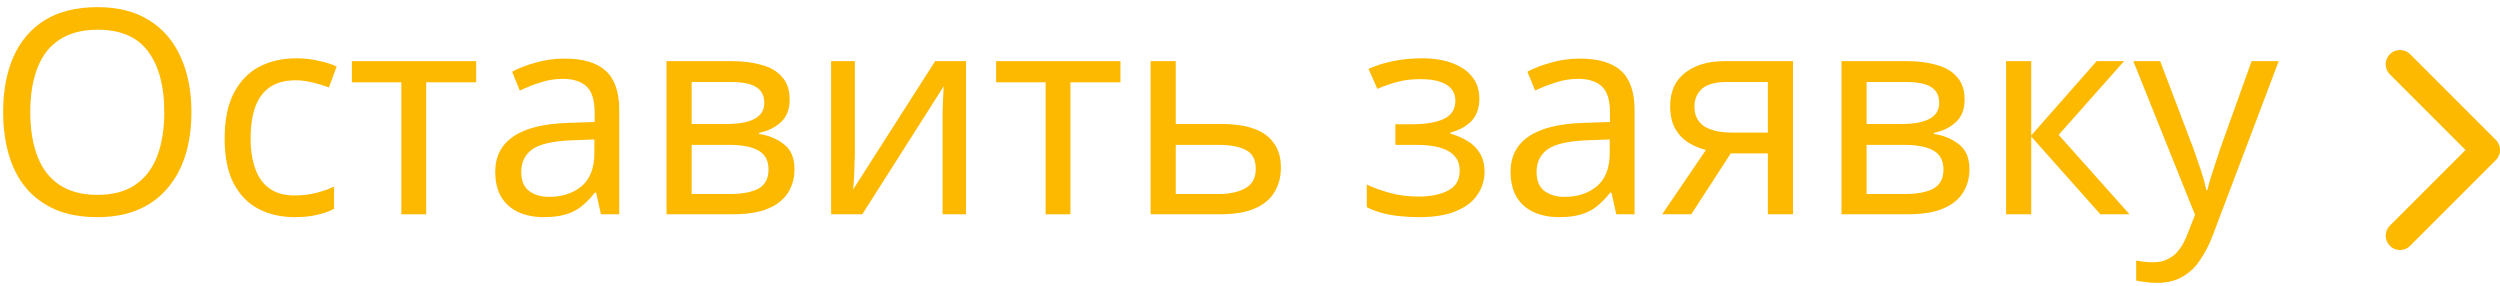
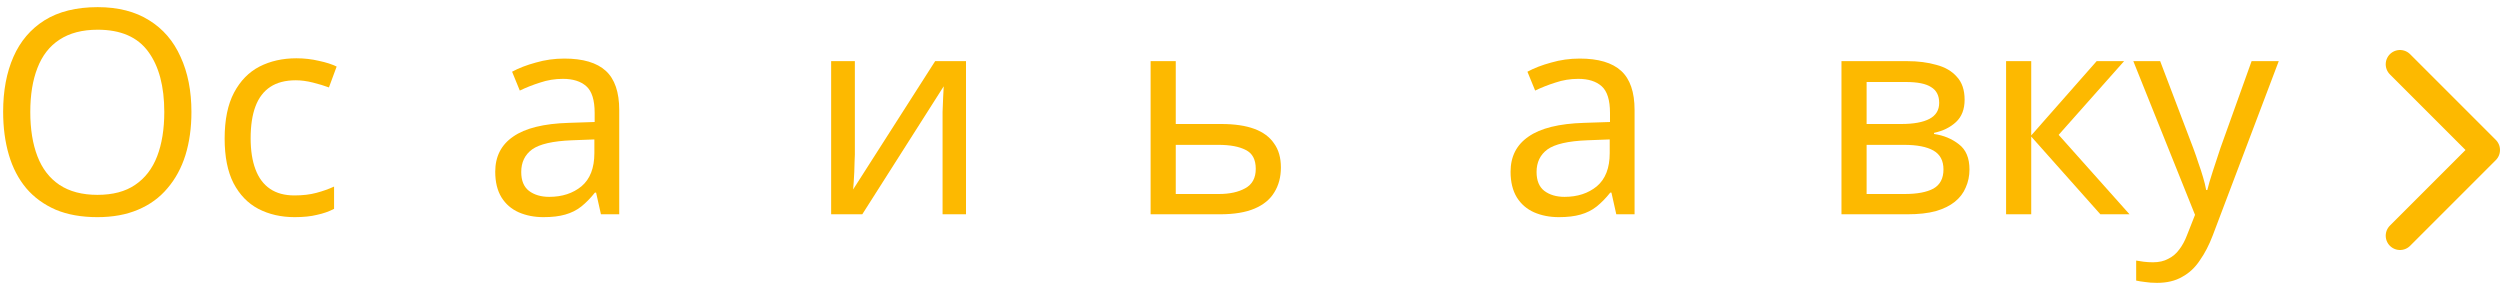
<svg xmlns="http://www.w3.org/2000/svg" width="175" height="20" viewBox="0 0 175 20" fill="none">
  <path d="M13.4 7.84C13.4 8.947 13.26 9.953 12.98 10.86C12.7 11.753 12.28 12.527 11.72 13.18C11.173 13.833 10.486 14.333 9.66 14.68C8.846 15.027 7.9 15.2 6.82 15.2C5.7 15.2 4.726 15.027 3.9 14.68C3.073 14.32 2.386 13.82 1.84 13.18C1.293 12.527 0.886 11.747 0.62 10.84C0.353 9.933 0.22 8.927 0.22 7.82C0.22 6.353 0.46 5.073 0.94 3.98C1.42 2.887 2.146 2.033 3.12 1.42C4.106 0.807 5.346 0.5 6.84 0.5C8.266 0.5 9.466 0.807 10.44 1.42C11.413 2.02 12.146 2.873 12.64 3.98C13.146 5.073 13.4 6.36 13.4 7.84ZM2.12 7.84C2.12 9.04 2.286 10.073 2.62 10.94C2.953 11.807 3.466 12.473 4.16 12.94C4.866 13.407 5.753 13.64 6.82 13.64C7.9 13.64 8.78 13.407 9.46 12.94C10.153 12.473 10.666 11.807 11 10.94C11.333 10.073 11.5 9.04 11.5 7.84C11.5 6.04 11.126 4.633 10.38 3.62C9.633 2.593 8.453 2.08 6.84 2.08C5.76 2.08 4.866 2.313 4.16 2.78C3.466 3.233 2.953 3.893 2.62 4.76C2.286 5.613 2.12 6.64 2.12 7.84Z" fill="#FDB900" />
  <path d="M20.625 15.2C19.678 15.2 18.831 15.007 18.085 14.62C17.351 14.233 16.771 13.633 16.345 12.82C15.931 12.007 15.725 10.967 15.725 9.7C15.725 8.38 15.945 7.307 16.385 6.48C16.825 5.653 17.418 5.047 18.165 4.66C18.925 4.273 19.785 4.08 20.745 4.08C21.291 4.08 21.818 4.14 22.325 4.26C22.831 4.367 23.245 4.5 23.565 4.66L23.025 6.12C22.705 6 22.331 5.887 21.905 5.78C21.478 5.673 21.078 5.62 20.705 5.62C19.985 5.62 19.391 5.773 18.925 6.08C18.458 6.387 18.111 6.84 17.885 7.44C17.658 8.04 17.545 8.787 17.545 9.68C17.545 10.533 17.658 11.26 17.885 11.86C18.111 12.46 18.451 12.913 18.905 13.22C19.358 13.527 19.925 13.68 20.605 13.68C21.191 13.68 21.705 13.62 22.145 13.5C22.598 13.38 23.011 13.233 23.385 13.06V14.62C23.025 14.807 22.625 14.947 22.185 15.04C21.758 15.147 21.238 15.2 20.625 15.2Z" fill="#FDB900" />
-   <path d="M33.334 5.76H29.834V15H28.094V5.76H24.634V4.28H33.334V5.76Z" fill="#FDB900" />
  <path d="M39.506 4.1C40.812 4.1 41.779 4.387 42.406 4.96C43.032 5.533 43.346 6.447 43.346 7.7V15H42.066L41.726 13.48H41.646C41.339 13.867 41.019 14.193 40.686 14.46C40.366 14.713 39.992 14.9 39.566 15.02C39.153 15.14 38.646 15.2 38.046 15.2C37.406 15.2 36.826 15.087 36.306 14.86C35.799 14.633 35.399 14.287 35.106 13.82C34.812 13.34 34.666 12.74 34.666 12.02C34.666 10.953 35.086 10.133 35.926 9.56C36.766 8.973 38.059 8.653 39.806 8.6L41.626 8.54V7.9C41.626 7.007 41.432 6.387 41.046 6.04C40.659 5.693 40.112 5.52 39.406 5.52C38.846 5.52 38.312 5.607 37.806 5.78C37.299 5.94 36.826 6.127 36.386 6.34L35.846 5.02C36.312 4.767 36.866 4.553 37.506 4.38C38.146 4.193 38.812 4.1 39.506 4.1ZM40.026 9.82C38.693 9.873 37.766 10.087 37.246 10.46C36.739 10.833 36.486 11.36 36.486 12.04C36.486 12.64 36.666 13.08 37.026 13.36C37.399 13.64 37.873 13.78 38.446 13.78C39.352 13.78 40.106 13.533 40.706 13.04C41.306 12.533 41.606 11.76 41.606 10.72V9.76L40.026 9.82Z" fill="#FDB900" />
-   <path d="M55.277 6.98C55.277 7.647 55.077 8.167 54.677 8.54C54.277 8.913 53.763 9.167 53.137 9.3V9.38C53.803 9.473 54.383 9.713 54.877 10.1C55.37 10.473 55.617 11.06 55.617 11.86C55.617 12.313 55.53 12.733 55.357 13.12C55.197 13.507 54.943 13.84 54.597 14.12C54.25 14.4 53.803 14.62 53.257 14.78C52.71 14.927 52.05 15 51.277 15H46.657V4.28H51.257C52.017 4.28 52.697 4.367 53.297 4.54C53.91 4.7 54.39 4.98 54.737 5.38C55.097 5.767 55.277 6.3 55.277 6.98ZM53.797 11.86C53.797 11.247 53.563 10.807 53.097 10.54C52.63 10.273 51.943 10.14 51.037 10.14H48.417V13.58H51.077C51.957 13.58 52.63 13.453 53.097 13.2C53.563 12.933 53.797 12.487 53.797 11.86ZM53.497 7.2C53.497 6.693 53.31 6.327 52.937 6.1C52.577 5.86 51.983 5.74 51.157 5.74H48.417V8.68H50.837C51.703 8.68 52.363 8.56 52.817 8.32C53.27 8.08 53.497 7.707 53.497 7.2Z" fill="#FDB900" />
  <path d="M59.84 10.82C59.84 10.94 59.834 11.113 59.82 11.34C59.82 11.553 59.813 11.787 59.8 12.04C59.787 12.28 59.773 12.513 59.76 12.74C59.747 12.953 59.733 13.127 59.72 13.26L65.46 4.28H67.62V15H65.98V8.68C65.98 8.467 65.98 8.187 65.98 7.84C65.993 7.493 66.007 7.153 66.02 6.82C66.034 6.473 66.047 6.213 66.06 6.04L60.36 15H58.18V4.28H59.84V10.82Z" fill="#FDB900" />
-   <path d="M78.432 5.76H74.932V15H73.192V5.76H69.732V4.28H78.432V5.76Z" fill="#FDB900" />
  <path d="M85.484 8.68C86.417 8.68 87.19 8.793 87.803 9.02C88.417 9.247 88.877 9.587 89.183 10.04C89.504 10.48 89.663 11.04 89.663 11.72C89.663 12.387 89.51 12.967 89.204 13.46C88.91 13.953 88.45 14.333 87.823 14.6C87.197 14.867 86.39 15 85.403 15H80.543V4.28H82.303V8.68H85.484ZM87.903 11.82C87.903 11.167 87.67 10.727 87.204 10.5C86.75 10.26 86.11 10.14 85.284 10.14H82.303V13.58H85.323C86.07 13.58 86.683 13.447 87.163 13.18C87.657 12.913 87.903 12.46 87.903 11.82Z" fill="#FDB900" />
-   <path d="M99.535 4.08C100.349 4.08 101.055 4.193 101.655 4.42C102.255 4.633 102.722 4.953 103.055 5.38C103.389 5.793 103.555 6.3 103.555 6.9C103.555 7.553 103.375 8.073 103.015 8.46C102.655 8.833 102.162 9.107 101.535 9.28V9.36C101.962 9.48 102.355 9.647 102.715 9.86C103.075 10.073 103.362 10.353 103.575 10.7C103.802 11.047 103.915 11.493 103.915 12.04C103.915 12.627 103.749 13.16 103.415 13.64C103.095 14.12 102.595 14.5 101.915 14.78C101.249 15.06 100.389 15.2 99.335 15.2C98.829 15.2 98.342 15.173 97.875 15.12C97.422 15.067 97.009 14.987 96.635 14.88C96.275 14.773 95.955 14.647 95.675 14.5V12.92C96.129 13.133 96.662 13.327 97.275 13.5C97.902 13.673 98.582 13.76 99.315 13.76C99.849 13.76 100.329 13.7 100.755 13.58C101.195 13.46 101.542 13.273 101.795 13.02C102.049 12.753 102.175 12.393 102.175 11.94C102.175 11.527 102.062 11.193 101.835 10.94C101.609 10.673 101.269 10.473 100.815 10.34C100.375 10.207 99.809 10.14 99.115 10.14H97.675V8.7H98.835C99.755 8.7 100.489 8.58 101.035 8.34C101.595 8.087 101.875 7.66 101.875 7.06C101.875 6.553 101.662 6.173 101.235 5.92C100.822 5.667 100.222 5.54 99.435 5.54C98.849 5.54 98.329 5.6 97.875 5.72C97.435 5.827 96.949 5.993 96.415 6.22L95.795 4.82C96.369 4.567 96.969 4.38 97.595 4.26C98.222 4.14 98.869 4.08 99.535 4.08Z" fill="#FDB900" />
  <path d="M110.58 4.1C111.887 4.1 112.853 4.387 113.48 4.96C114.107 5.533 114.42 6.447 114.42 7.7V15H113.14L112.8 13.48H112.72C112.413 13.867 112.093 14.193 111.76 14.46C111.44 14.713 111.067 14.9 110.64 15.02C110.227 15.14 109.72 15.2 109.12 15.2C108.48 15.2 107.9 15.087 107.38 14.86C106.873 14.633 106.473 14.287 106.18 13.82C105.887 13.34 105.74 12.74 105.74 12.02C105.74 10.953 106.16 10.133 107 9.56C107.84 8.973 109.133 8.653 110.88 8.6L112.7 8.54V7.9C112.7 7.007 112.507 6.387 112.12 6.04C111.733 5.693 111.187 5.52 110.48 5.52C109.92 5.52 109.387 5.607 108.88 5.78C108.373 5.94 107.9 6.127 107.46 6.34L106.92 5.02C107.387 4.767 107.94 4.553 108.58 4.38C109.22 4.193 109.887 4.1 110.58 4.1ZM111.1 9.82C109.767 9.873 108.84 10.087 108.32 10.46C107.813 10.833 107.56 11.36 107.56 12.04C107.56 12.64 107.74 13.08 108.1 13.36C108.473 13.64 108.947 13.78 109.52 13.78C110.427 13.78 111.18 13.533 111.78 13.04C112.38 12.533 112.68 11.76 112.68 10.72V9.76L111.1 9.82Z" fill="#FDB900" />
-   <path d="M118.391 15H116.351L119.411 10.5C118.998 10.393 118.598 10.227 118.211 10C117.824 9.76 117.511 9.433 117.271 9.02C117.031 8.593 116.911 8.067 116.911 7.44C116.911 6.413 117.258 5.633 117.951 5.1C118.644 4.553 119.564 4.28 120.711 4.28H125.511V15H123.751V10.74H121.151L118.391 15ZM118.611 7.46C118.611 8.073 118.838 8.533 119.291 8.84C119.758 9.133 120.404 9.28 121.231 9.28H123.751V5.74H120.891C120.078 5.74 119.491 5.9 119.131 6.22C118.784 6.54 118.611 6.953 118.611 7.46Z" fill="#FDB900" />
  <path d="M137.523 6.98C137.523 7.647 137.323 8.167 136.923 8.54C136.523 8.913 136.01 9.167 135.383 9.3V9.38C136.05 9.473 136.63 9.713 137.123 10.1C137.616 10.473 137.863 11.06 137.863 11.86C137.863 12.313 137.776 12.733 137.603 13.12C137.443 13.507 137.19 13.84 136.843 14.12C136.496 14.4 136.05 14.62 135.503 14.78C134.956 14.927 134.296 15 133.523 15H128.903V4.28H133.503C134.263 4.28 134.943 4.367 135.543 4.54C136.156 4.7 136.636 4.98 136.983 5.38C137.343 5.767 137.523 6.3 137.523 6.98ZM136.043 11.86C136.043 11.247 135.81 10.807 135.343 10.54C134.876 10.273 134.19 10.14 133.283 10.14H130.663V13.58H133.323C134.203 13.58 134.876 13.453 135.343 13.2C135.81 12.933 136.043 12.487 136.043 11.86ZM135.743 7.2C135.743 6.693 135.556 6.327 135.183 6.1C134.823 5.86 134.23 5.74 133.403 5.74H130.663V8.68H133.083C133.95 8.68 134.61 8.56 135.063 8.32C135.516 8.08 135.743 7.707 135.743 7.2Z" fill="#FDB900" />
  <path d="M146.766 4.28H148.686L144.106 9.44L149.066 15H147.026L142.186 9.56V15H140.426V4.28H142.186V9.48L146.766 4.28Z" fill="#FDB900" />
  <path d="M149.332 4.28H151.212L153.532 10.38C153.666 10.74 153.786 11.087 153.892 11.42C154.012 11.753 154.119 12.08 154.212 12.4C154.306 12.707 154.379 13.007 154.432 13.3H154.512C154.592 12.967 154.719 12.533 154.892 12C155.066 11.453 155.246 10.907 155.432 10.36L157.612 4.28H159.512L154.892 16.48C154.639 17.147 154.339 17.727 153.992 18.22C153.659 18.727 153.246 19.113 152.752 19.38C152.272 19.66 151.686 19.8 150.992 19.8C150.672 19.8 150.392 19.78 150.152 19.74C149.912 19.713 149.706 19.68 149.532 19.64V18.24C149.679 18.267 149.852 18.293 150.052 18.32C150.266 18.347 150.486 18.36 150.712 18.36C151.126 18.36 151.479 18.28 151.772 18.12C152.079 17.973 152.339 17.753 152.552 17.46C152.766 17.18 152.946 16.847 153.092 16.46L153.652 15.04L149.332 4.28Z" fill="#FDB900" />
  <path d="M168 4.5L174 10.5L168 16.5" stroke="#FDB900" stroke-width="2" stroke-linecap="round" stroke-linejoin="round" />
</svg>